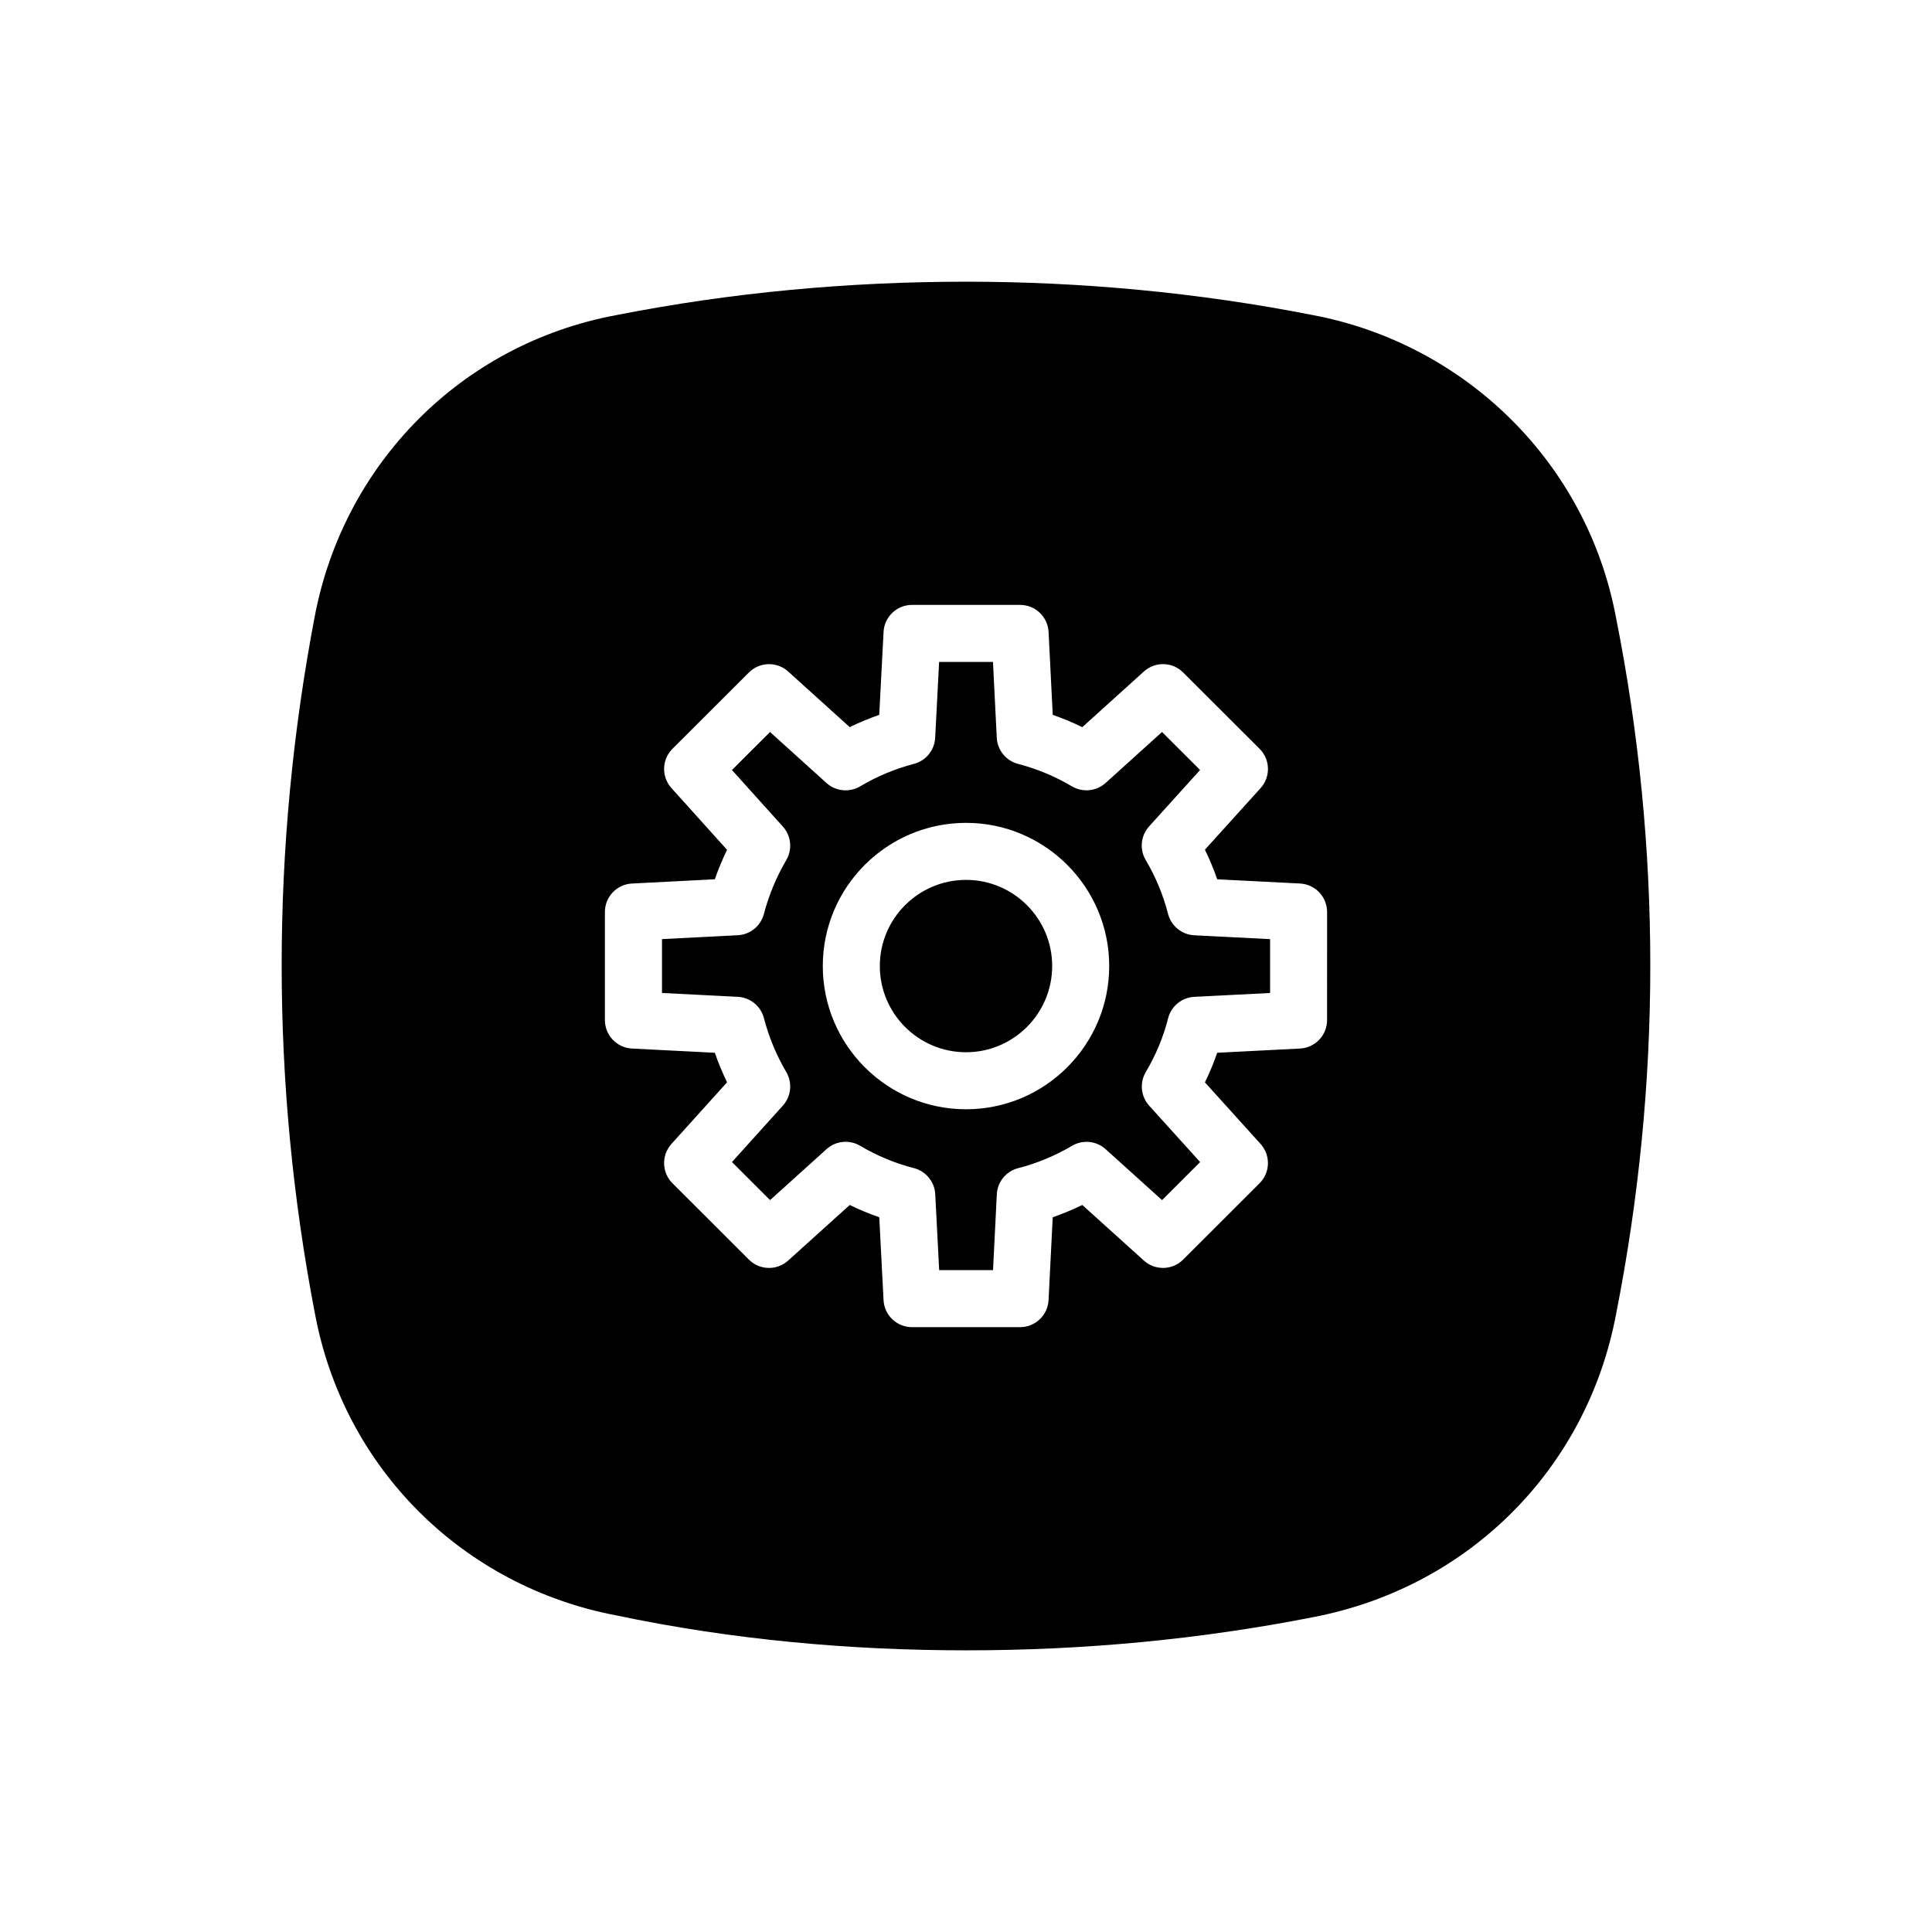
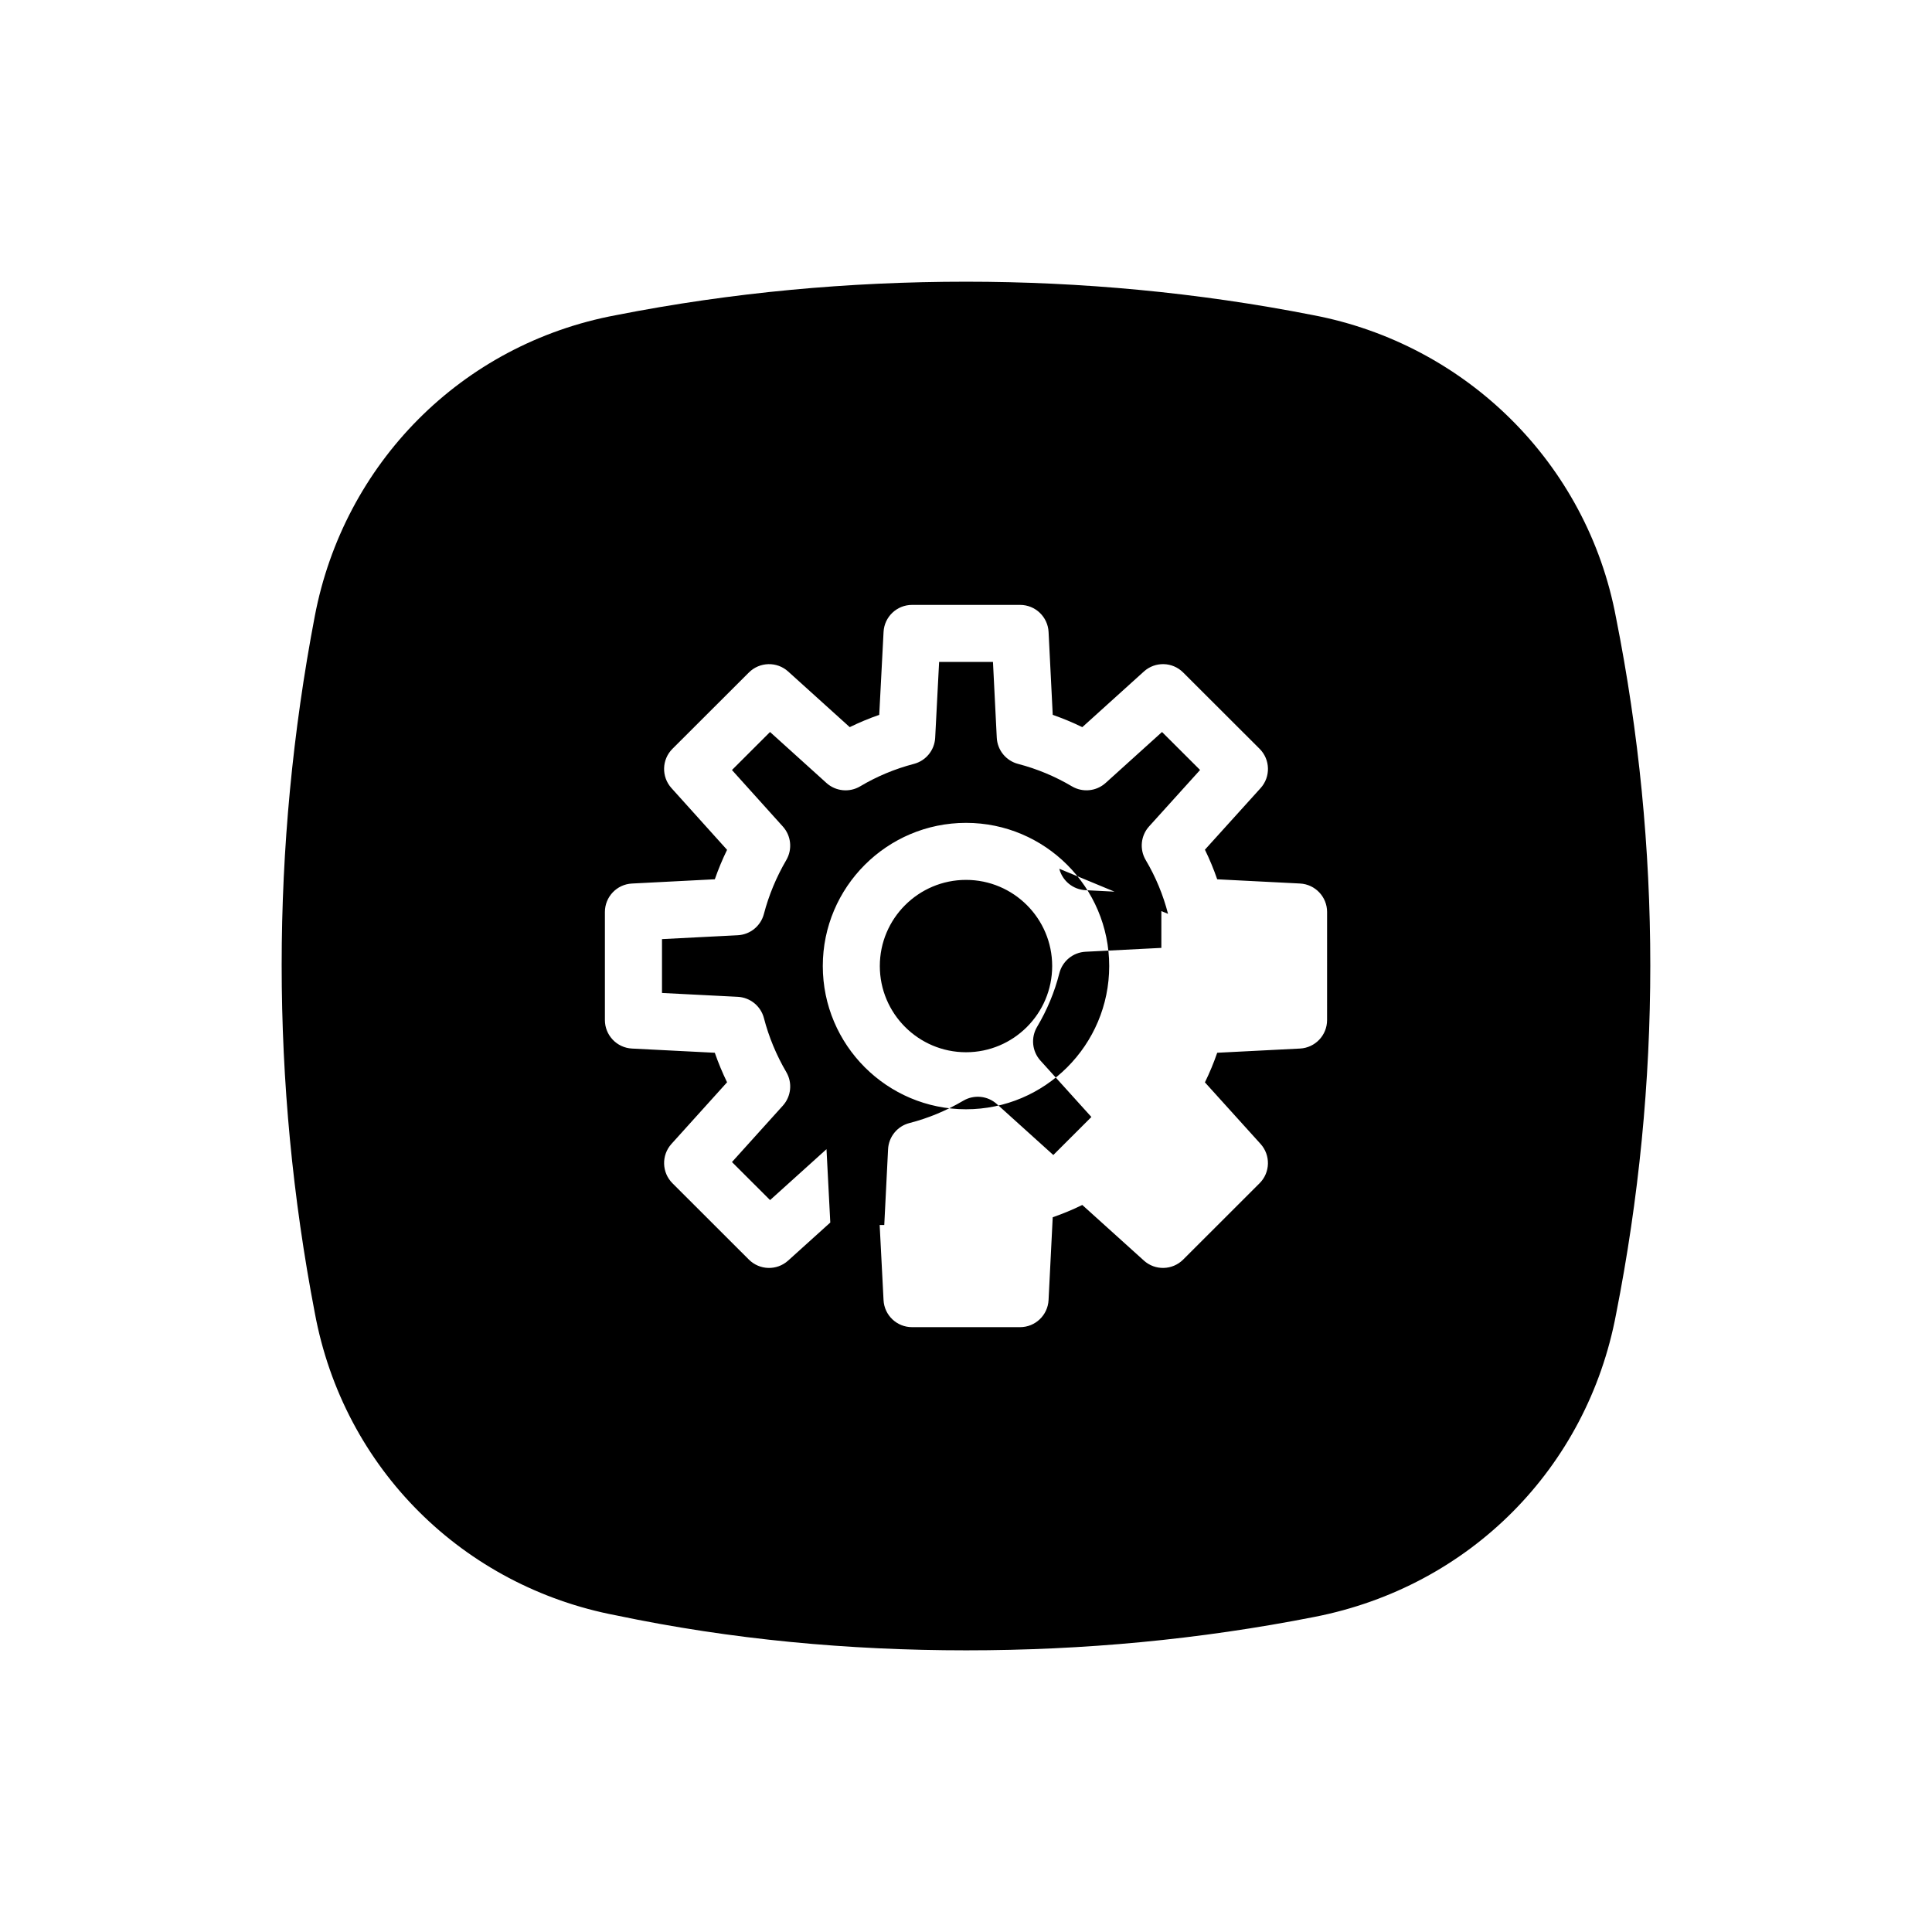
<svg xmlns="http://www.w3.org/2000/svg" fill="#000000" width="800px" height="800px" version="1.1" viewBox="144 144 512 512">
-   <path d="m400.01 377.18c-12.602 0-22.848 10.238-22.848 22.828 0 12.602 10.246 22.848 22.848 22.848 12.59 0 22.828-10.246 22.828-22.848 0-12.59-10.234-22.828-22.828-22.828zm53.531 9c-1.285-5.004-3.269-9.801-5.914-14.258-1.684-2.848-1.324-6.465 0.898-8.922l13.508-14.949-10.086-10.066-14.953 13.512c-2.465 2.215-6.074 2.57-8.922 0.891-4.438-2.629-9.238-4.637-14.273-5.949-3.195-0.832-5.477-3.637-5.644-6.934l-1.008-20.086h-14.273l-1.043 20.102c-0.172 3.285-2.453 6.086-5.644 6.918-5.027 1.316-9.812 3.309-14.234 5.945-2.848 1.688-6.469 1.336-8.934-0.887l-14.953-13.512-10.09 10.078 13.488 14.977c2.203 2.438 2.57 6.027 0.918 8.867-2.656 4.543-4.648 9.355-5.941 14.293-0.828 3.188-3.633 5.477-6.922 5.644l-20.086 1.027v14.273l20.082 1.023c3.293 0.168 6.106 2.453 6.934 5.652 1.281 4.941 3.273 9.766 5.934 14.312 1.656 2.836 1.285 6.422-0.918 8.871l-13.488 14.949 10.098 10.082 14.953-13.492c2.449-2.223 6.066-2.586 8.914-0.898 4.484 2.648 9.27 4.641 14.238 5.914 3.199 0.82 5.496 3.633 5.668 6.934l1.039 20.098h14.27l1.008-20.086c0.168-3.305 2.465-6.121 5.68-6.941 4.938-1.266 9.738-3.254 14.258-5.918 2.84-1.672 6.453-1.32 8.902 0.902l14.953 13.492 10.09-10.078-13.508-14.949c-2.215-2.457-2.578-6.074-0.891-8.922 2.676-4.508 4.66-9.289 5.906-14.219 0.812-3.219 3.629-5.531 6.941-5.699l20.094-1.023v-14.27l-20.094-1.023c-3.32-0.172-6.133-2.469-6.953-5.676zm-53.531 51.789c-20.934 0-37.961-17.027-37.961-37.961 0-20.918 17.027-37.941 37.961-37.941 20.918 0 37.941 17.023 37.941 37.941 0.004 20.934-17.02 37.961-37.941 37.961zm172.26-130.25c-7.656-41.105-39.934-72.539-80.262-80.203-30.652-6.035-61.715-8.863-91.961-8.863-31.059 0-62.121 2.828-92.766 8.863-41.141 7.664-72.195 39.5-79.863 79.797-11.695 61.254-11.695 123.73 0 184.57 7.664 41.516 39.523 72.543 79.863 80.207 30.648 6.438 61.707 9.266 92.766 9.266 31.055 0 61.703-2.828 92.359-8.867 41.145-8.062 72.207-39.492 79.863-80.195 12.102-61.262 12.102-123.73 0-184.58zm-76.582 106.61c0 4.027-3.152 7.34-7.176 7.547l-21.938 1.117c-0.922 2.664-2.004 5.285-3.258 7.844l14.75 16.32c2.695 2.992 2.586 7.566-0.266 10.414l-20.254 20.234c-2.84 2.836-7.418 2.961-10.402 0.262l-16.328-14.738c-2.559 1.246-5.168 2.332-7.836 3.254l-1.102 21.945c-0.203 4.019-3.523 7.18-7.547 7.18h-28.637c-4.027 0-7.34-3.148-7.547-7.168l-1.133-21.957c-2.664-0.922-5.281-2.004-7.824-3.254l-16.328 14.738c-2.988 2.699-7.547 2.578-10.402-0.262l-20.254-20.234c-2.84-2.84-2.961-7.422-0.273-10.41l14.746-16.344c-1.238-2.555-2.328-5.164-3.25-7.824l-21.949-1.117c-4.019-0.207-7.176-3.523-7.176-7.547v-28.637c0-4.027 3.152-7.34 7.168-7.547l21.961-1.129c0.922-2.644 2-5.25 3.246-7.801l-14.746-16.375c-2.691-2.992-2.574-7.562 0.277-10.402l20.254-20.223c2.848-2.84 7.43-2.957 10.402-0.262l16.32 14.746c2.535-1.238 5.144-2.332 7.82-3.254l1.145-21.977c0.207-4.016 3.527-7.164 7.547-7.164h28.637c4.027 0 7.344 3.16 7.547 7.18l1.102 21.961c2.676 0.934 5.297 2.016 7.836 3.258l16.324-14.75c2.984-2.695 7.562-2.586 10.402 0.262l20.254 20.223c2.852 2.84 2.969 7.426 0.273 10.414l-14.758 16.324c1.246 2.551 2.332 5.168 3.254 7.848l21.945 1.117c4.019 0.207 7.176 3.523 7.176 7.547z" />
+   <path d="m400.01 377.18c-12.602 0-22.848 10.238-22.848 22.828 0 12.602 10.246 22.848 22.848 22.848 12.59 0 22.828-10.246 22.828-22.848 0-12.59-10.234-22.828-22.828-22.828zm53.531 9c-1.285-5.004-3.269-9.801-5.914-14.258-1.684-2.848-1.324-6.465 0.898-8.922l13.508-14.949-10.086-10.066-14.953 13.512c-2.465 2.215-6.074 2.57-8.922 0.891-4.438-2.629-9.238-4.637-14.273-5.949-3.195-0.832-5.477-3.637-5.644-6.934l-1.008-20.086h-14.273l-1.043 20.102c-0.172 3.285-2.453 6.086-5.644 6.918-5.027 1.316-9.812 3.309-14.234 5.945-2.848 1.688-6.469 1.336-8.934-0.887l-14.953-13.512-10.09 10.078 13.488 14.977c2.203 2.438 2.57 6.027 0.918 8.867-2.656 4.543-4.648 9.355-5.941 14.293-0.828 3.188-3.633 5.477-6.922 5.644l-20.086 1.027v14.273l20.082 1.023c3.293 0.168 6.106 2.453 6.934 5.652 1.281 4.941 3.273 9.766 5.934 14.312 1.656 2.836 1.285 6.422-0.918 8.871l-13.488 14.949 10.098 10.082 14.953-13.492l1.039 20.098h14.27l1.008-20.086c0.168-3.305 2.465-6.121 5.68-6.941 4.938-1.266 9.738-3.254 14.258-5.918 2.84-1.672 6.453-1.32 8.902 0.902l14.953 13.492 10.09-10.078-13.508-14.949c-2.215-2.457-2.578-6.074-0.891-8.922 2.676-4.508 4.66-9.289 5.906-14.219 0.812-3.219 3.629-5.531 6.941-5.699l20.094-1.023v-14.27l-20.094-1.023c-3.32-0.172-6.133-2.469-6.953-5.676zm-53.531 51.789c-20.934 0-37.961-17.027-37.961-37.961 0-20.918 17.027-37.941 37.961-37.941 20.918 0 37.941 17.023 37.941 37.941 0.004 20.934-17.02 37.961-37.941 37.961zm172.26-130.25c-7.656-41.105-39.934-72.539-80.262-80.203-30.652-6.035-61.715-8.863-91.961-8.863-31.059 0-62.121 2.828-92.766 8.863-41.141 7.664-72.195 39.5-79.863 79.797-11.695 61.254-11.695 123.73 0 184.57 7.664 41.516 39.523 72.543 79.863 80.207 30.648 6.438 61.707 9.266 92.766 9.266 31.055 0 61.703-2.828 92.359-8.867 41.145-8.062 72.207-39.492 79.863-80.195 12.102-61.262 12.102-123.73 0-184.58zm-76.582 106.61c0 4.027-3.152 7.34-7.176 7.547l-21.938 1.117c-0.922 2.664-2.004 5.285-3.258 7.844l14.75 16.32c2.695 2.992 2.586 7.566-0.266 10.414l-20.254 20.234c-2.84 2.836-7.418 2.961-10.402 0.262l-16.328-14.738c-2.559 1.246-5.168 2.332-7.836 3.254l-1.102 21.945c-0.203 4.019-3.523 7.18-7.547 7.18h-28.637c-4.027 0-7.34-3.148-7.547-7.168l-1.133-21.957c-2.664-0.922-5.281-2.004-7.824-3.254l-16.328 14.738c-2.988 2.699-7.547 2.578-10.402-0.262l-20.254-20.234c-2.84-2.84-2.961-7.422-0.273-10.41l14.746-16.344c-1.238-2.555-2.328-5.164-3.25-7.824l-21.949-1.117c-4.019-0.207-7.176-3.523-7.176-7.547v-28.637c0-4.027 3.152-7.34 7.168-7.547l21.961-1.129c0.922-2.644 2-5.25 3.246-7.801l-14.746-16.375c-2.691-2.992-2.574-7.562 0.277-10.402l20.254-20.223c2.848-2.84 7.43-2.957 10.402-0.262l16.32 14.746c2.535-1.238 5.144-2.332 7.82-3.254l1.145-21.977c0.207-4.016 3.527-7.164 7.547-7.164h28.637c4.027 0 7.344 3.16 7.547 7.18l1.102 21.961c2.676 0.934 5.297 2.016 7.836 3.258l16.324-14.75c2.984-2.695 7.562-2.586 10.402 0.262l20.254 20.223c2.852 2.84 2.969 7.426 0.273 10.414l-14.758 16.324c1.246 2.551 2.332 5.168 3.254 7.848l21.945 1.117c4.019 0.207 7.176 3.523 7.176 7.547z" />
</svg>